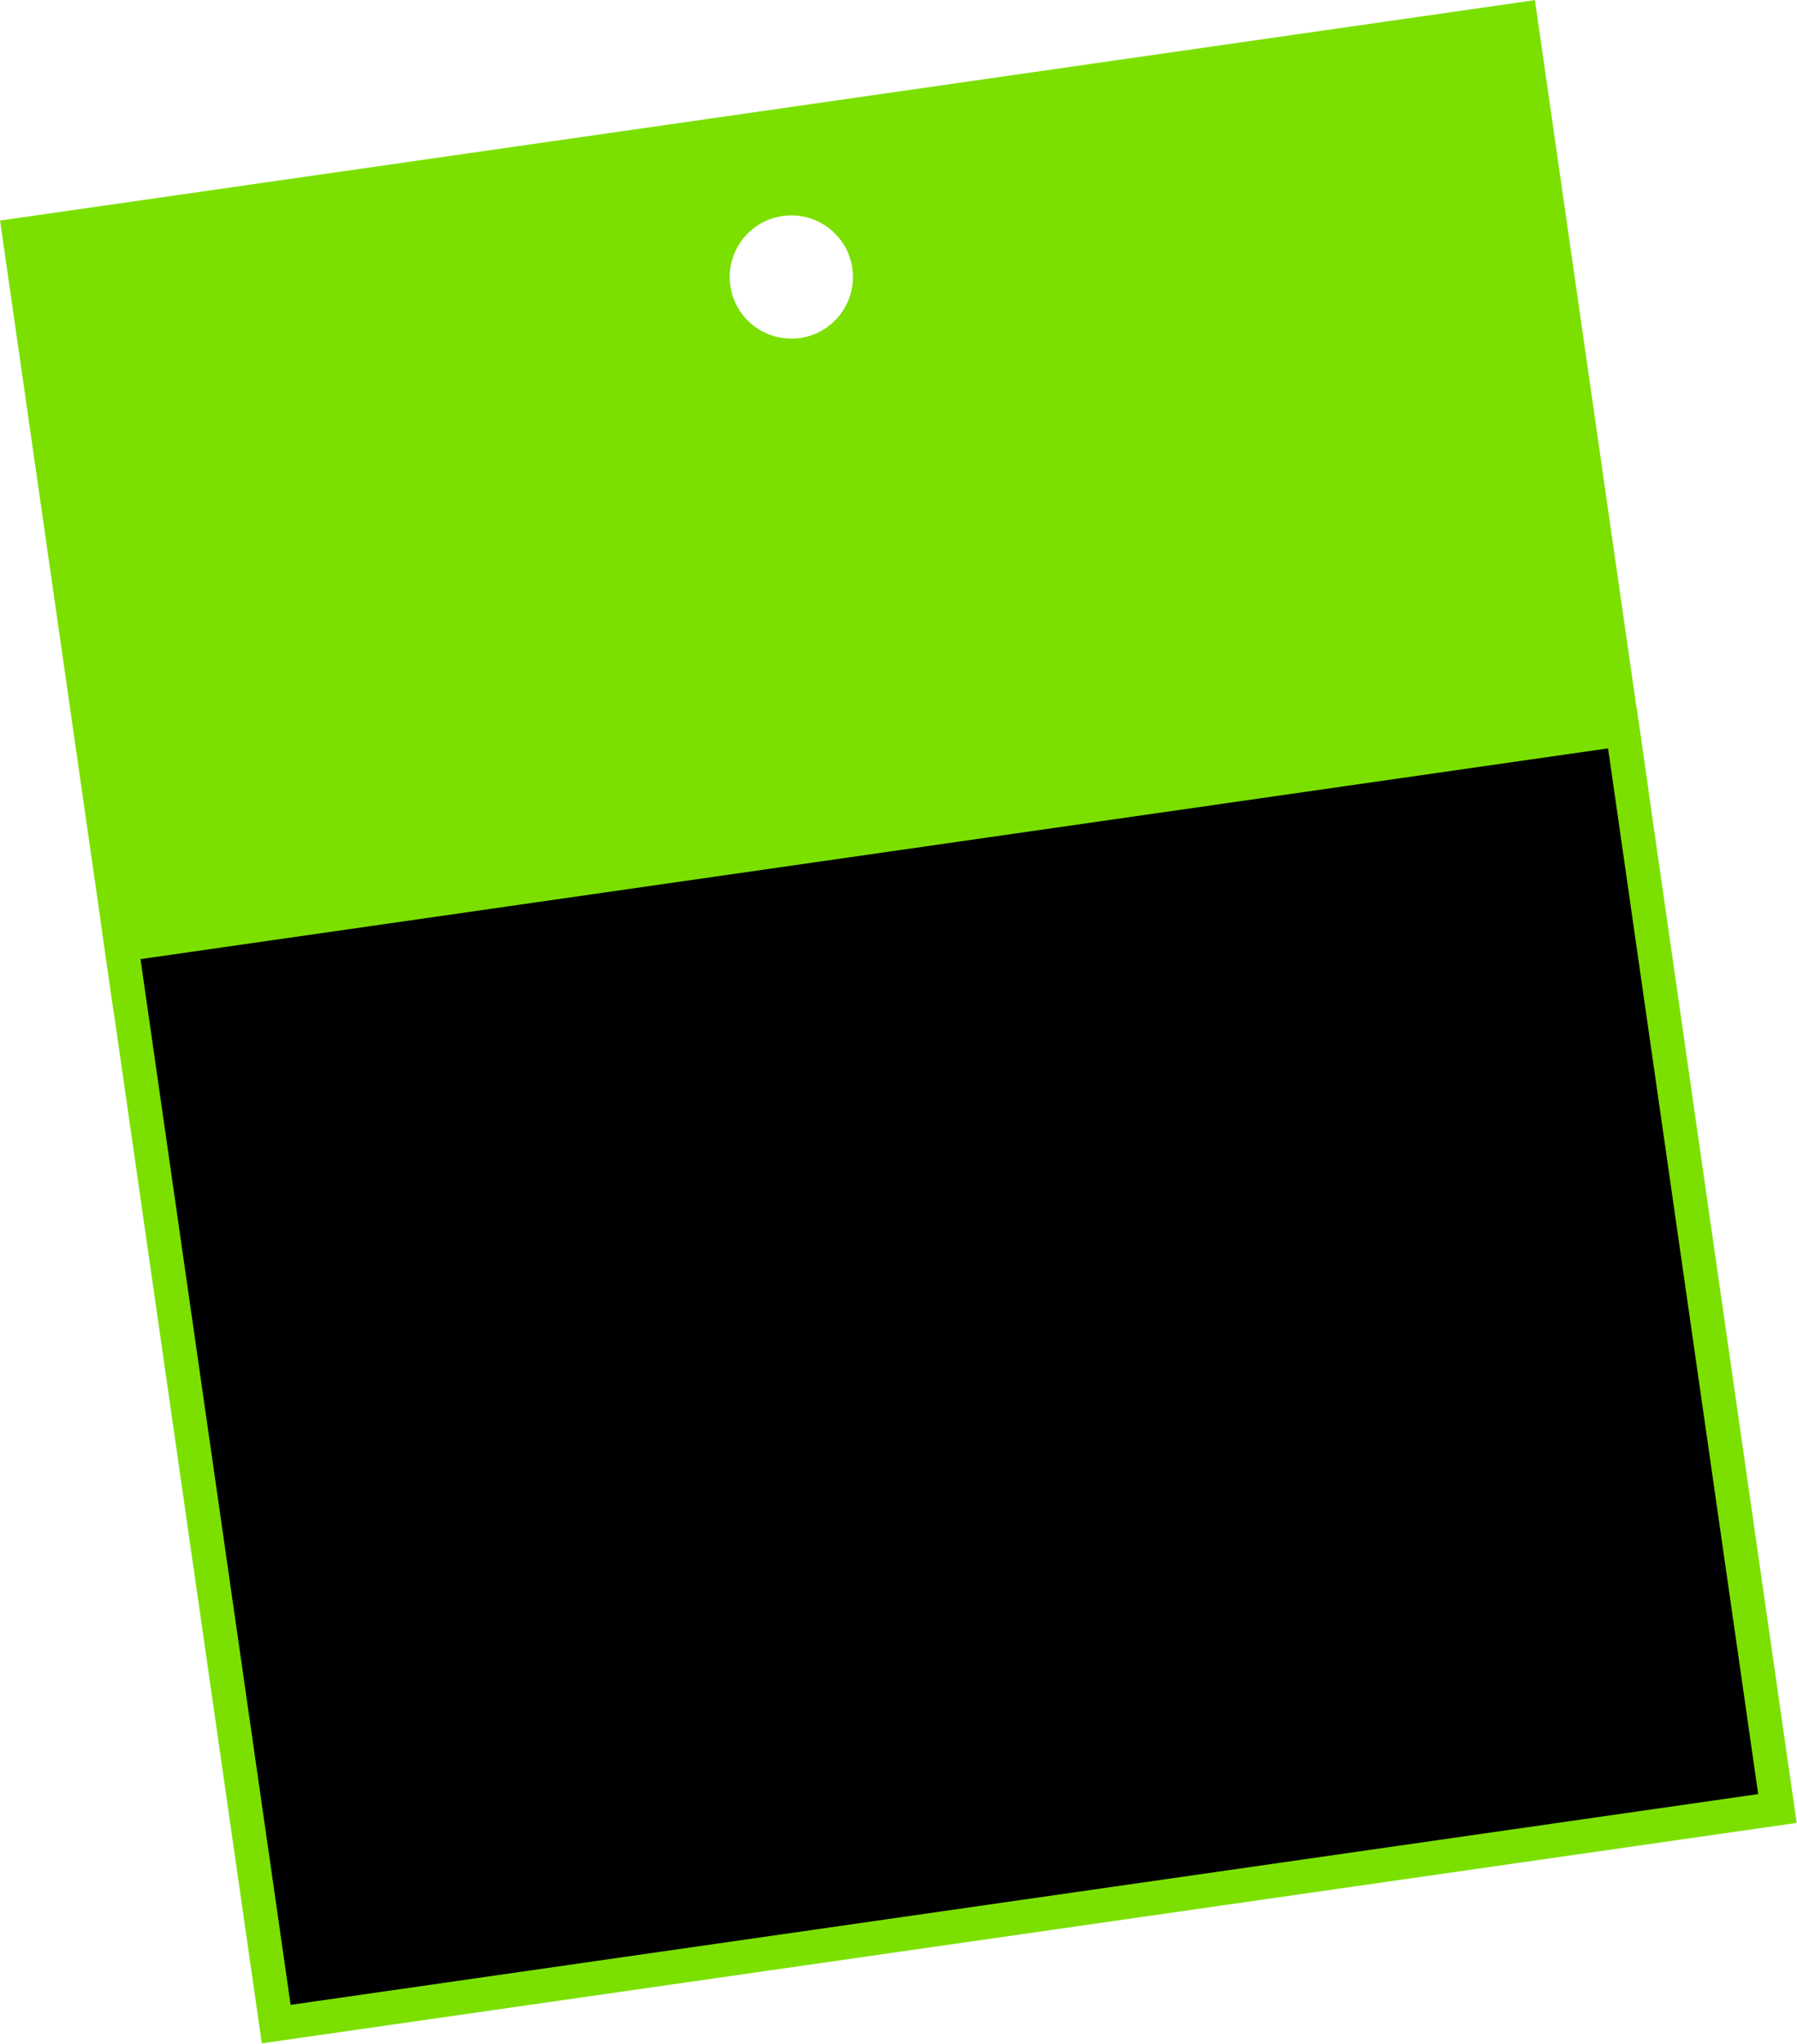
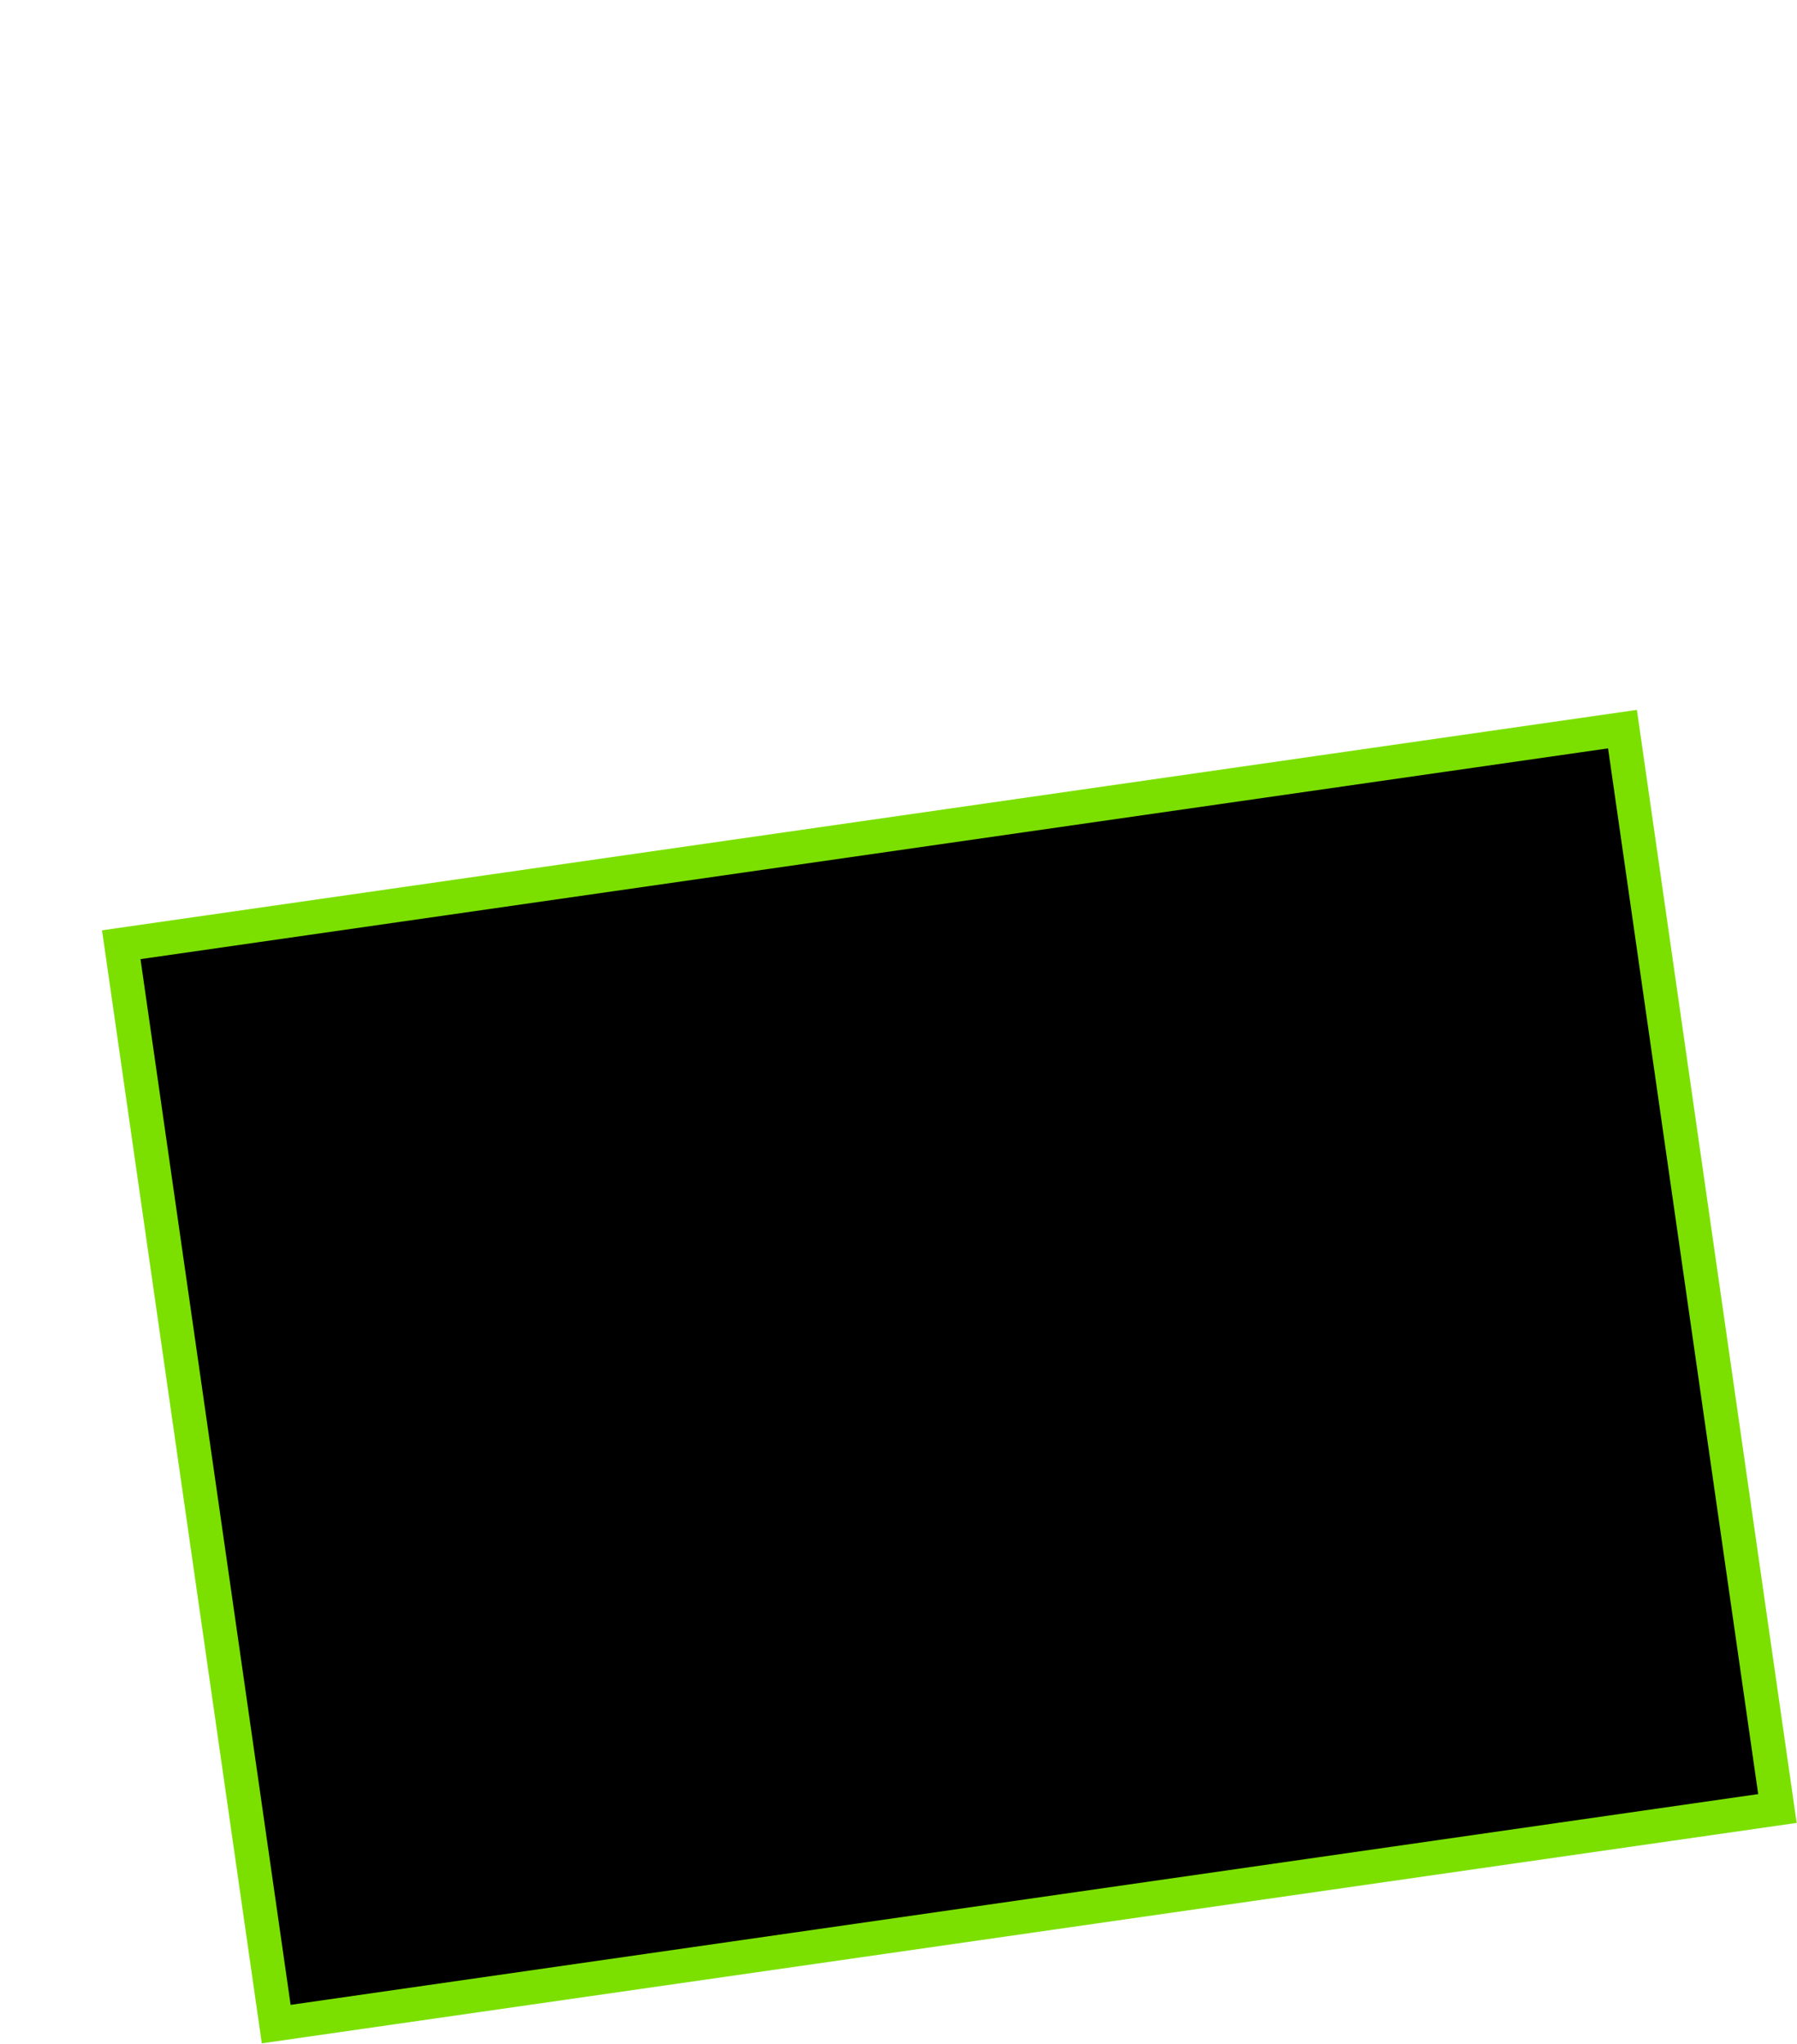
<svg xmlns="http://www.w3.org/2000/svg" width="423" height="481" viewBox="0 0 423 481" fill="none">
-   <path fill-rule="evenodd" clip-rule="evenodd" d="M361.31 0.029L0.015 51.904L26.737 238.015L388.032 186.141L361.31 0.029ZM188.337 79.543C196.263 78.405 201.766 71.055 200.627 63.129C199.489 55.202 192.14 49.699 184.213 50.838C176.286 51.977 170.783 59.326 171.922 67.253C173.061 75.179 180.41 80.682 188.337 79.543Z" fill="#7BE000" />
  <rect x="28.544" y="222.331" width="357" height="256.628" transform="rotate(-8.171 28.544 222.331)" fill="black" stroke="#7BE000" stroke-width="8" />
</svg>